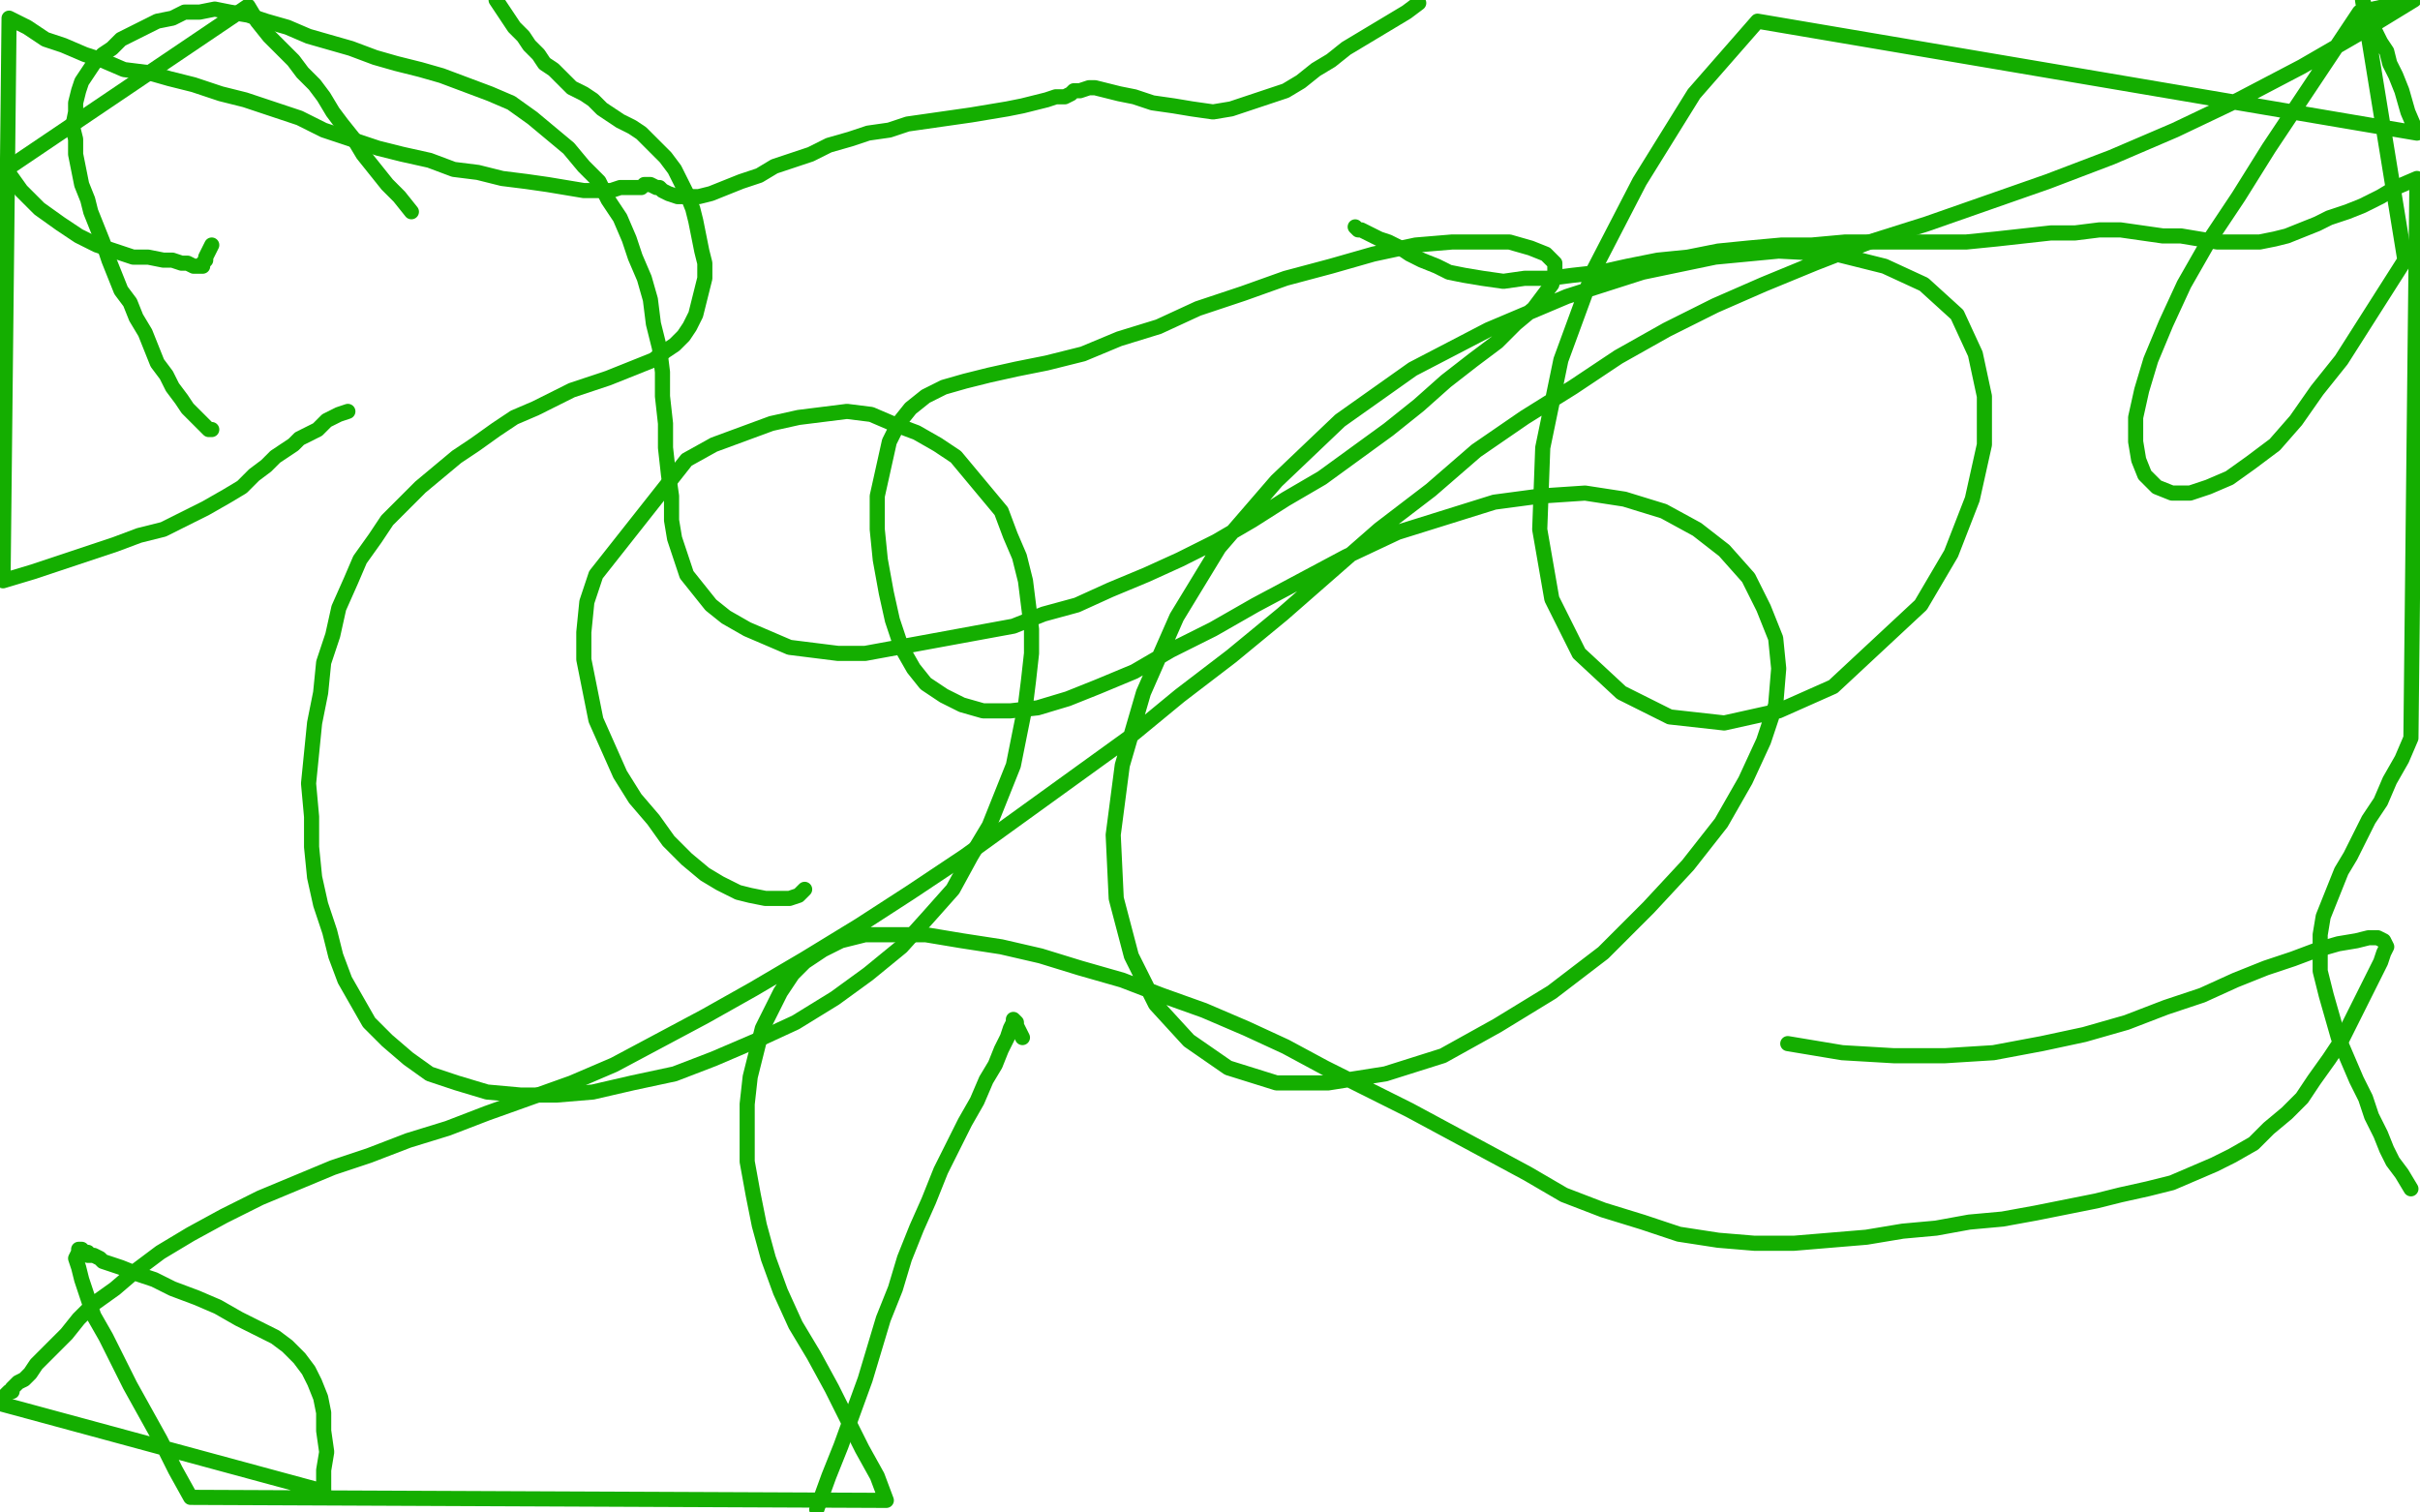
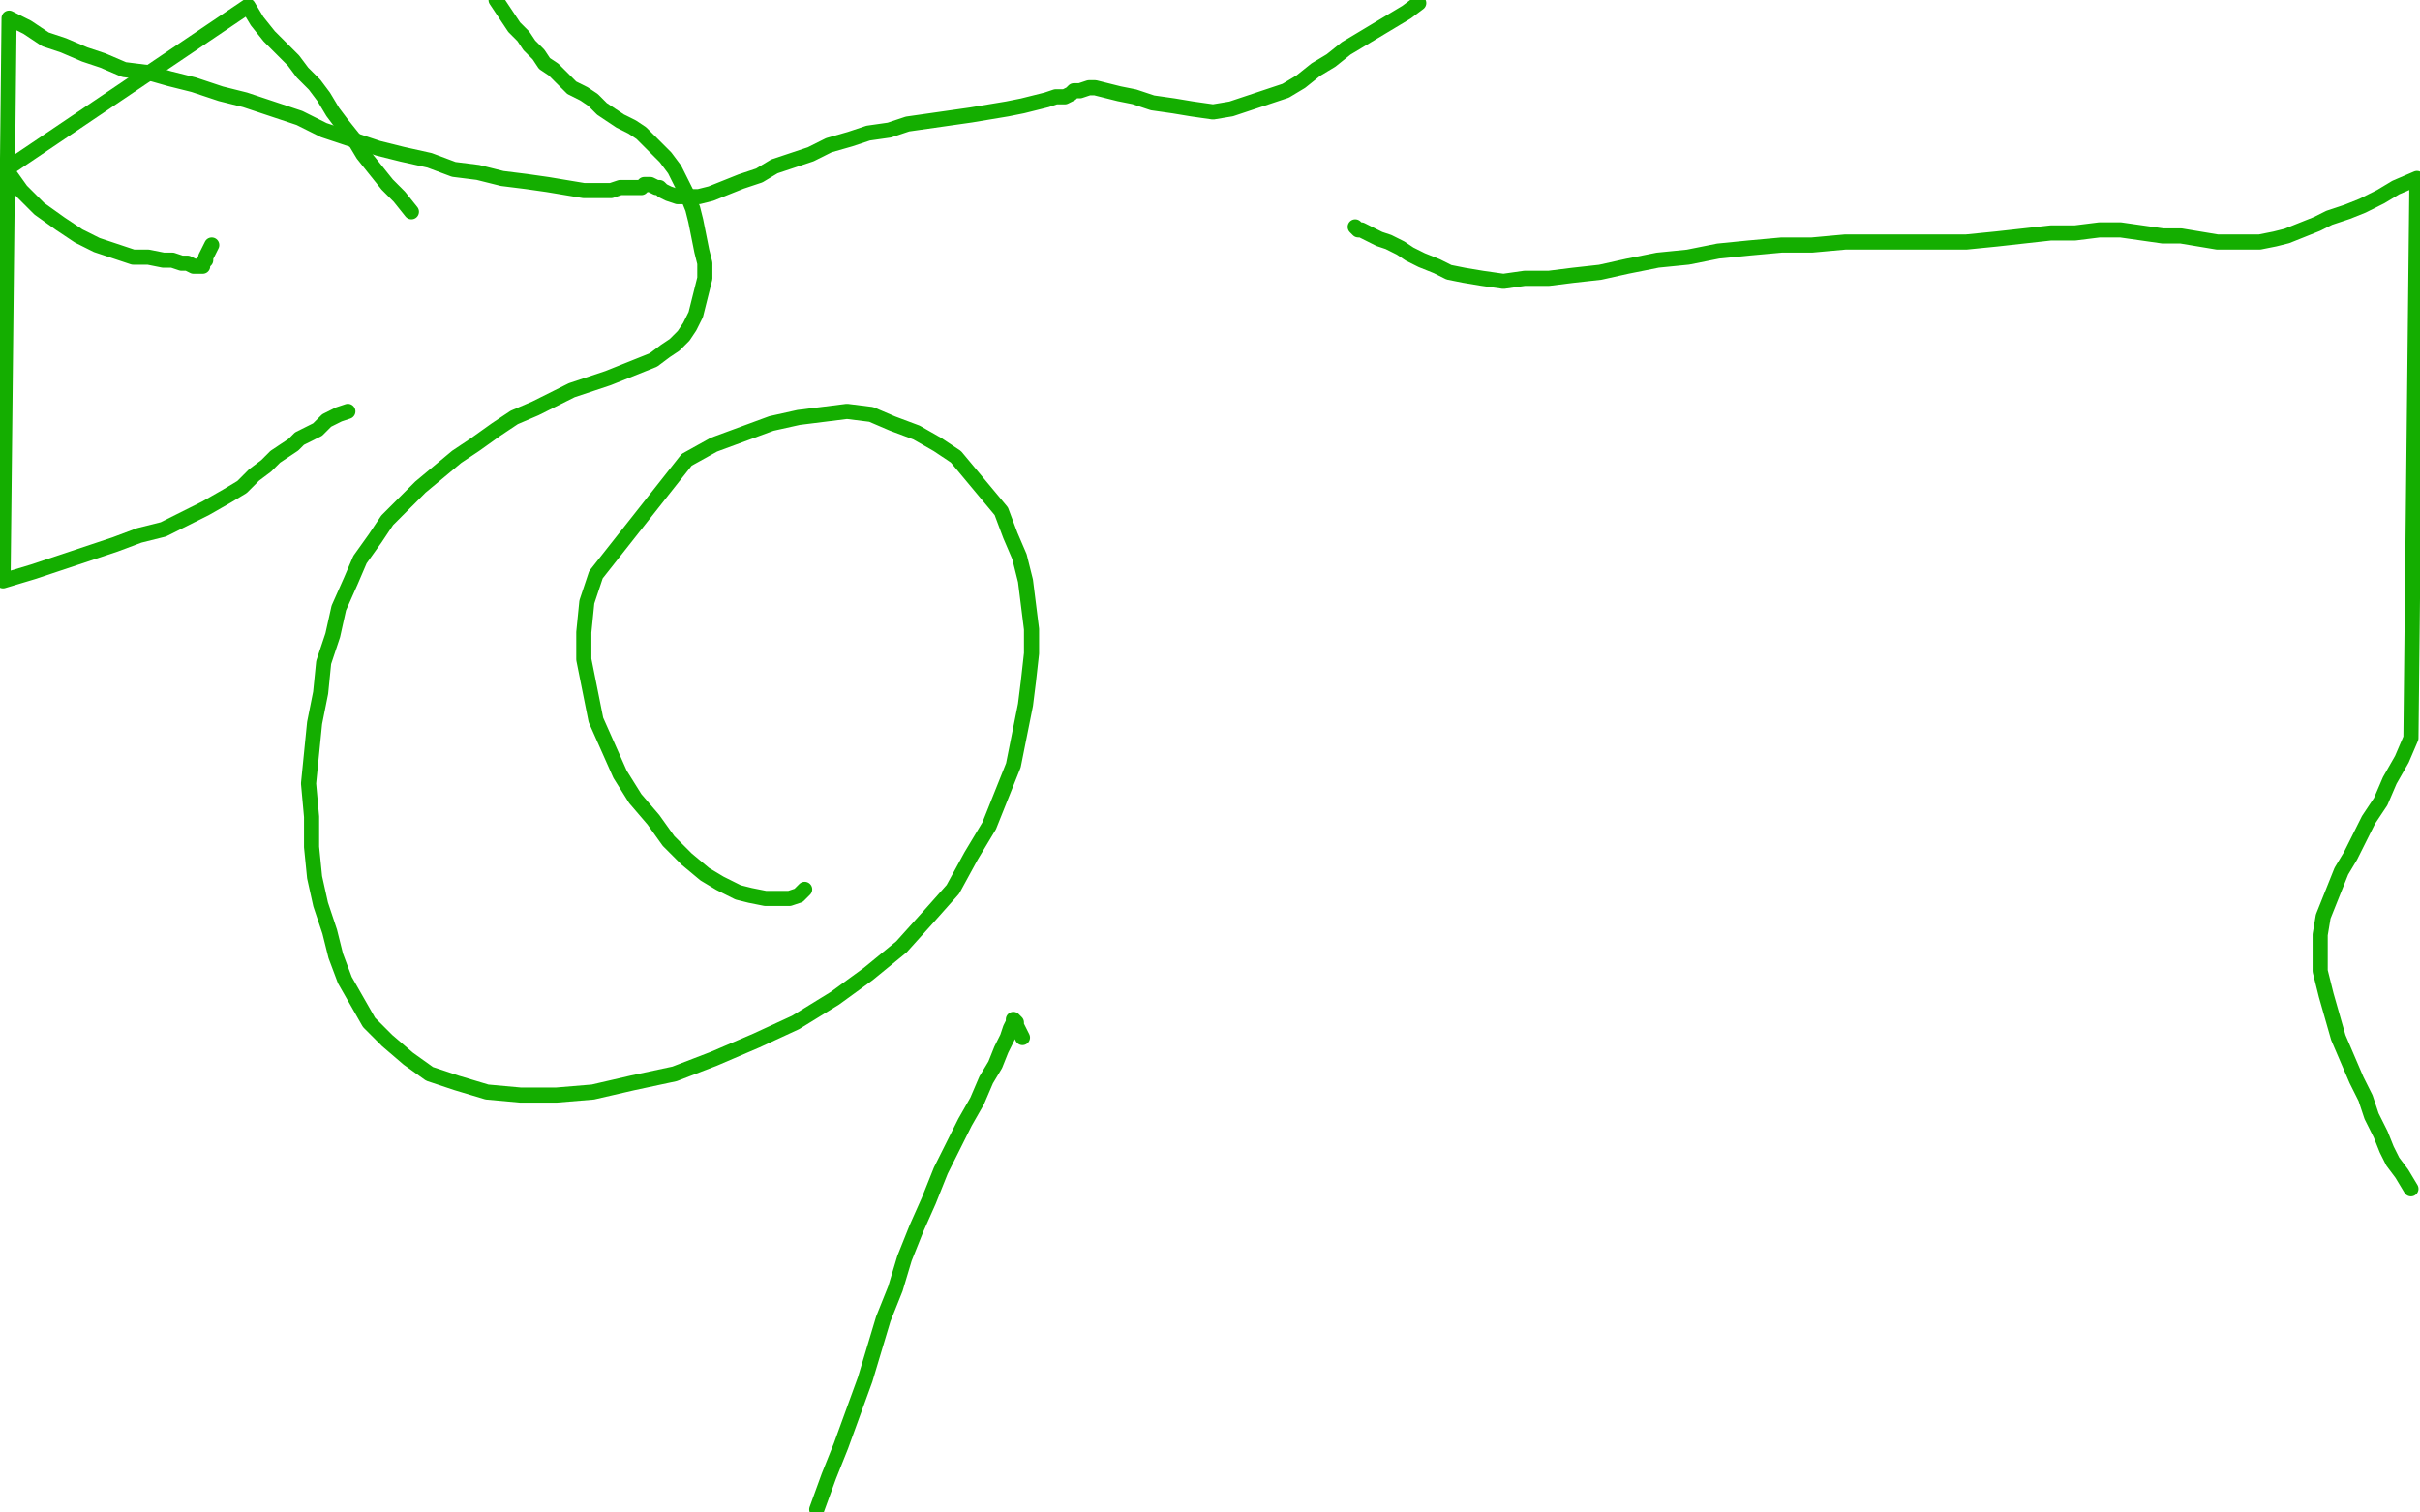
<svg xmlns="http://www.w3.org/2000/svg" width="800" height="500" version="1.1" style="stroke-antialiasing: false">
  <desc>This SVG has been created on https://colorillo.com/</desc>
  <rect x="0" y="0" width="800" height="500" style="fill: rgb(255,255,255); stroke-width:0" />
  <polyline points="61,40 60,40 60,40 59,39 59,39 58,37 58,37 58,36 58,36 57,34 57,34 57,32 57,32 56,29 56,29 55,27 55,27 54,25 54,25 53,23 53,23 52,21 52,21 50,19 50,19 49,17 49,17 47,15 46,13 44,11 42,10 41,8 39,7 38,5 37,4 36,2 36,1" style="fill: none; stroke: #ffffff; stroke-width: 5; stroke-linejoin: round; stroke-linecap: round; stroke-antialiasing: false; stroke-antialias: 0; opacity: 1.0" />
  <polyline points="266,294 264,296 264,296 261,297 261,297 257,297 257,297 253,297 253,297 248,296 248,296 244,295 244,295 238,292 238,292 233,289 233,289 227,284 227,284 221,278 221,278 216,271 216,271 210,264 210,264 205,256 205,256 201,247 201,247 197,238 195,228 193,218 193,209 194,199 197,190 227,152 236,147 255,140 264,138 272,137 280,136 288,137 295,140 303,143 310,147 316,151 321,157 326,163 331,169 334,177 337,184 339,192 340,200 341,208 341,216 340,225 339,233 337,243 335,253 331,263 327,273 321,283 315,294 307,303 298,313 287,322 276,330 263,338 250,344 236,350 223,355 209,358 196,361 184,362 172,362 161,361 151,358 142,355 135,350 128,344 122,338 118,331 114,324 111,316 109,308 106,299 104,290 103,280 103,270 102,259 103,249 104,239 106,229 107,219 110,210 112,201 116,192 119,185 124,178 128,172 134,166 139,161 145,156 151,151 157,147 164,142 170,138 177,135 183,132 189,129 195,127 201,125 206,123 211,121 216,119 220,116 223,114 226,111 228,108 230,104 231,100 232,96 233,92 233,87 232,83 231,78 230,73 229,69 227,64 225,60 223,56 220,52 217,49 215,47 212,44 209,42 205,40 202,38 199,36 196,33 193,31 189,29 186,26 183,23 180,21 178,18 175,15 173,12 170,9 168,6 166,3 164,0" style="fill: none; stroke: #14ae00; stroke-width: 5; stroke-linejoin: round; stroke-linecap: round; stroke-antialiasing: false; stroke-antialias: 0; opacity: 1.0" />
-   <polyline points="70,142 69,142 69,142 68,141 68,141 66,139 66,139 64,137 64,137 62,135 62,135 60,132 60,132 57,128 57,128 55,124 55,124 52,120 52,120 50,115 50,115 48,110 48,110 45,105 45,105 43,100 43,100 40,96 38,91 36,86 34,80 32,75 30,70 29,66 27,61 26,56 25,51 25,46 24,42 25,37 25,34 26,30 27,27 29,24 31,21 34,18 37,16 40,13 44,11 48,9 52,7 57,6 61,4 66,4 71,3 76,4 82,5 88,7 95,9 102,12 109,14 116,16 124,19 131,21 139,23 146,25 154,28 162,31 169,34 176,39 182,44 188,49 193,55 198,60 201,66 205,72 208,79 210,85 213,92 215,99 216,107 218,115 219,123 219,131 220,140 220,148 221,157 222,164 222,172 223,178 225,184 227,190 231,195 235,200 240,204 247,208 254,211 261,214 269,215 277,216 286,216 335,207 345,203 356,200 367,195 379,190 390,185 402,179 414,172 425,165 437,158 448,150 459,142 469,134 478,126 487,119 495,113 501,107 507,102 510,98 513,94 514,90 514,87 511,84 506,82 499,80 490,80 480,80 468,81 454,84 440,88 425,92 411,97 396,102 383,108 370,112 358,117 346,120 336,122 327,124 319,126 312,128 306,131 301,135 297,140 294,146 292,155 290,164 290,175 291,185 293,196 295,205 298,214 302,221 306,226 312,230 318,233 325,235 334,235 343,234 353,231 363,227 375,222 387,215 401,208 415,200 430,192 445,184 462,176 478,171 494,166 509,164 524,163 537,165 550,169 561,175 570,182 578,191 583,201 587,211 588,221 587,233 583,245 577,258 569,272 558,286 545,300 530,315 513,328 495,339 477,349 458,355 439,358 422,358 406,353 393,344 382,332 374,316 369,297 368,276 371,253 378,229 389,204 403,181 422,159 443,139 467,122 492,109 518,98 543,90 567,85 588,83 607,84 623,88 636,94 647,104 653,117 656,131 656,147 652,165 645,183 635,200 606,227 588,235 570,239 552,237 536,229 522,216 513,198 509,175 510,148 516,119 527,89 542,60 560,31 581,7 799,44 796,37 794,30 792,25 790,21 789,17 787,14 785,10 783,6 781,0 795,86 788,97 781,108 774,119 766,129 759,139 752,147 744,153 737,158 730,161 724,163 718,163 713,161 709,157 707,152 706,146 706,138 708,129 711,119 716,107 722,94 730,80 740,65 750,49 760,34 770,19 780,4 798,0 780,11 761,22 740,33 719,43 698,52 677,60 657,67 637,74 618,80 600,87 583,94 567,101 551,109 535,118 520,128 504,138 488,149 473,162 456,175 440,189 424,203 407,217 390,230 373,244 355,257 337,270 319,283 301,295 284,306 266,317 249,327 233,336 218,344 203,352 189,358 175,363 161,368 148,373 135,377 122,382 110,386 98,391 86,396 74,402 63,408 53,414 45,420 38,426 31,431 26,436 22,441 18,445 15,448 12,451 10,454 8,456 6,457 5,458 4,459 4,460 3,460 2,461 1,462 0,463 0,464 107,493 107,486 108,480 107,473 107,467 106,462 104,457 102,453 99,449 95,445 91,442 85,439 79,436 72,432 65,429 57,426 51,423 45,421 40,419 37,418 34,417 33,416 31,415 30,415 29,415 29,414 28,414 27,413 26,413 26,414 25,416 26,419 27,423 29,429 31,435 35,442 39,450 43,458 48,467 53,476 58,486 63,495 293,496 290,488 285,479 280,469 275,459 269,448 263,438 258,427 254,416 251,405 249,395 247,384 247,375 247,365 248,356 250,348 252,340 255,334 258,328 262,322 266,318 272,314 278,311 286,309 296,309 306,309 318,311 331,313 344,316 357,320 371,324 384,329 398,334 412,340 425,346 438,353 452,360 466,367 479,374 492,381 505,388 517,395 530,400 543,404 555,408 568,410 580,411 593,411 605,410 617,409 629,407 640,406 651,404 662,403 673,401 683,399 693,397 701,395 710,393 718,391 725,388 732,385 738,382 745,378 750,373 756,368 761,363 765,357 770,350 774,344 777,338 780,332 783,326 785,322 787,318 788,315 789,313 788,311 786,310 783,310 779,311 773,312 766,314 758,317 749,320 739,324 728,329 716,333 703,338 689,342 675,345 659,348 643,349 626,349 609,348 591,345" style="fill: none; stroke: #14ae00; stroke-width: 5; stroke-linejoin: round; stroke-linecap: round; stroke-antialiasing: false; stroke-antialias: 0; opacity: 1.0" />
  <polyline points="70,81 69,83 69,83 68,85 68,85 68,86 68,86 67,87 67,87 67,88 67,88 66,88 66,88 65,88 65,88 64,88 64,88 62,87 62,87 60,87 60,87 57,86 57,86 54,86 54,86 49,85 44,85 38,83 32,81 26,78 20,74 13,69 7,63 2,56 82,2 85,7 89,12 93,16 97,20 100,24 104,28 107,32 110,37 113,41 117,46 120,51 124,56 128,61 132,65 136,70" style="fill: none; stroke: #14ae00; stroke-width: 5; stroke-linejoin: round; stroke-linecap: round; stroke-antialiasing: false; stroke-antialias: 0; opacity: 1.0" />
  <polyline points="115,136 112,137 112,137 110,138 110,138 108,139 108,139 106,141 106,141 105,142 105,142 103,143 103,143 101,144 101,144 99,145 99,145 97,147 97,147 94,149 94,149 91,151 91,151 88,154 88,154 84,157 84,157 80,161 75,164 68,168 62,171 54,175 46,177 38,180 29,183 20,186 11,189 1,192 3,6 9,9 15,13 21,15 28,18 34,20 41,23 49,24 56,26 64,28 73,31 81,33 90,36 99,39 107,43 116,46 125,49 133,51 142,53 150,56 158,57 166,59 174,60 181,61 187,62 193,63 198,63 202,63 205,62 208,62 210,62 212,62 213,61 214,61 215,61 217,62 218,62 219,63 221,64 224,65 227,65 231,65 235,64 240,62 245,60 251,58 256,55 262,53 268,51 274,48 281,46 287,44 294,43 300,41 307,40 314,39 321,38 327,37 333,36 338,35 342,34 346,33 349,32 352,32 354,31 355,30 357,30 360,29 362,29 366,30 370,31 375,32 381,34 388,35 394,36 401,37 407,36 413,34 419,32 425,30 430,27 435,23 440,20 445,16 450,13 455,10 460,7 465,4 469,1" style="fill: none; stroke: #14ae00; stroke-width: 5; stroke-linejoin: round; stroke-linecap: round; stroke-antialiasing: false; stroke-antialias: 0; opacity: 1.0" />
  <polyline points="448,75 449,76 449,76 450,76 450,76 452,77 452,77 454,78 454,78 456,79 456,79 459,80 459,80 463,82 463,82 466,84 466,84 470,86 470,86 475,88 475,88 479,90 479,90 484,91 484,91 490,92 497,93 504,92 512,92 520,91 529,90 538,88 548,86 558,85 568,83 578,82 589,81 599,81 610,80 620,80 630,80 640,80 650,80 660,79 669,78 678,77 686,77 694,76 701,76 708,77 715,78 721,78 727,79 733,80 738,80 743,80 747,80 752,79 756,78 761,76 766,74 770,72 776,70 781,68 787,65 792,62 799,59 797,244 794,251 790,258 787,265 783,271 780,277 777,283 774,288 772,293 770,298 768,303 767,309 767,315 767,321 769,329 771,336 773,343 776,350 779,357 782,363 784,369 787,375 789,380 791,384 794,388 797,393" style="fill: none; stroke: #14ae00; stroke-width: 5; stroke-linejoin: round; stroke-linecap: round; stroke-antialiasing: false; stroke-antialias: 0; opacity: 1.0" />
  <polyline points="338,343 337,341 337,341 336,339 336,339 336,338 336,338 335,337 335,337 335,338 335,338 334,340 334,340 333,343 333,343 331,347 331,347 329,352 329,352 326,357 326,357 323,364 323,364 319,371 319,371 315,379 315,379 311,387 307,397 303,406 299,416 296,426 292,436 289,446 286,456 282,467 278,478 274,488 270,499" style="fill: none; stroke: #14ae00; stroke-width: 5; stroke-linejoin: round; stroke-linecap: round; stroke-antialiasing: false; stroke-antialias: 0; opacity: 1.0" />
</svg>